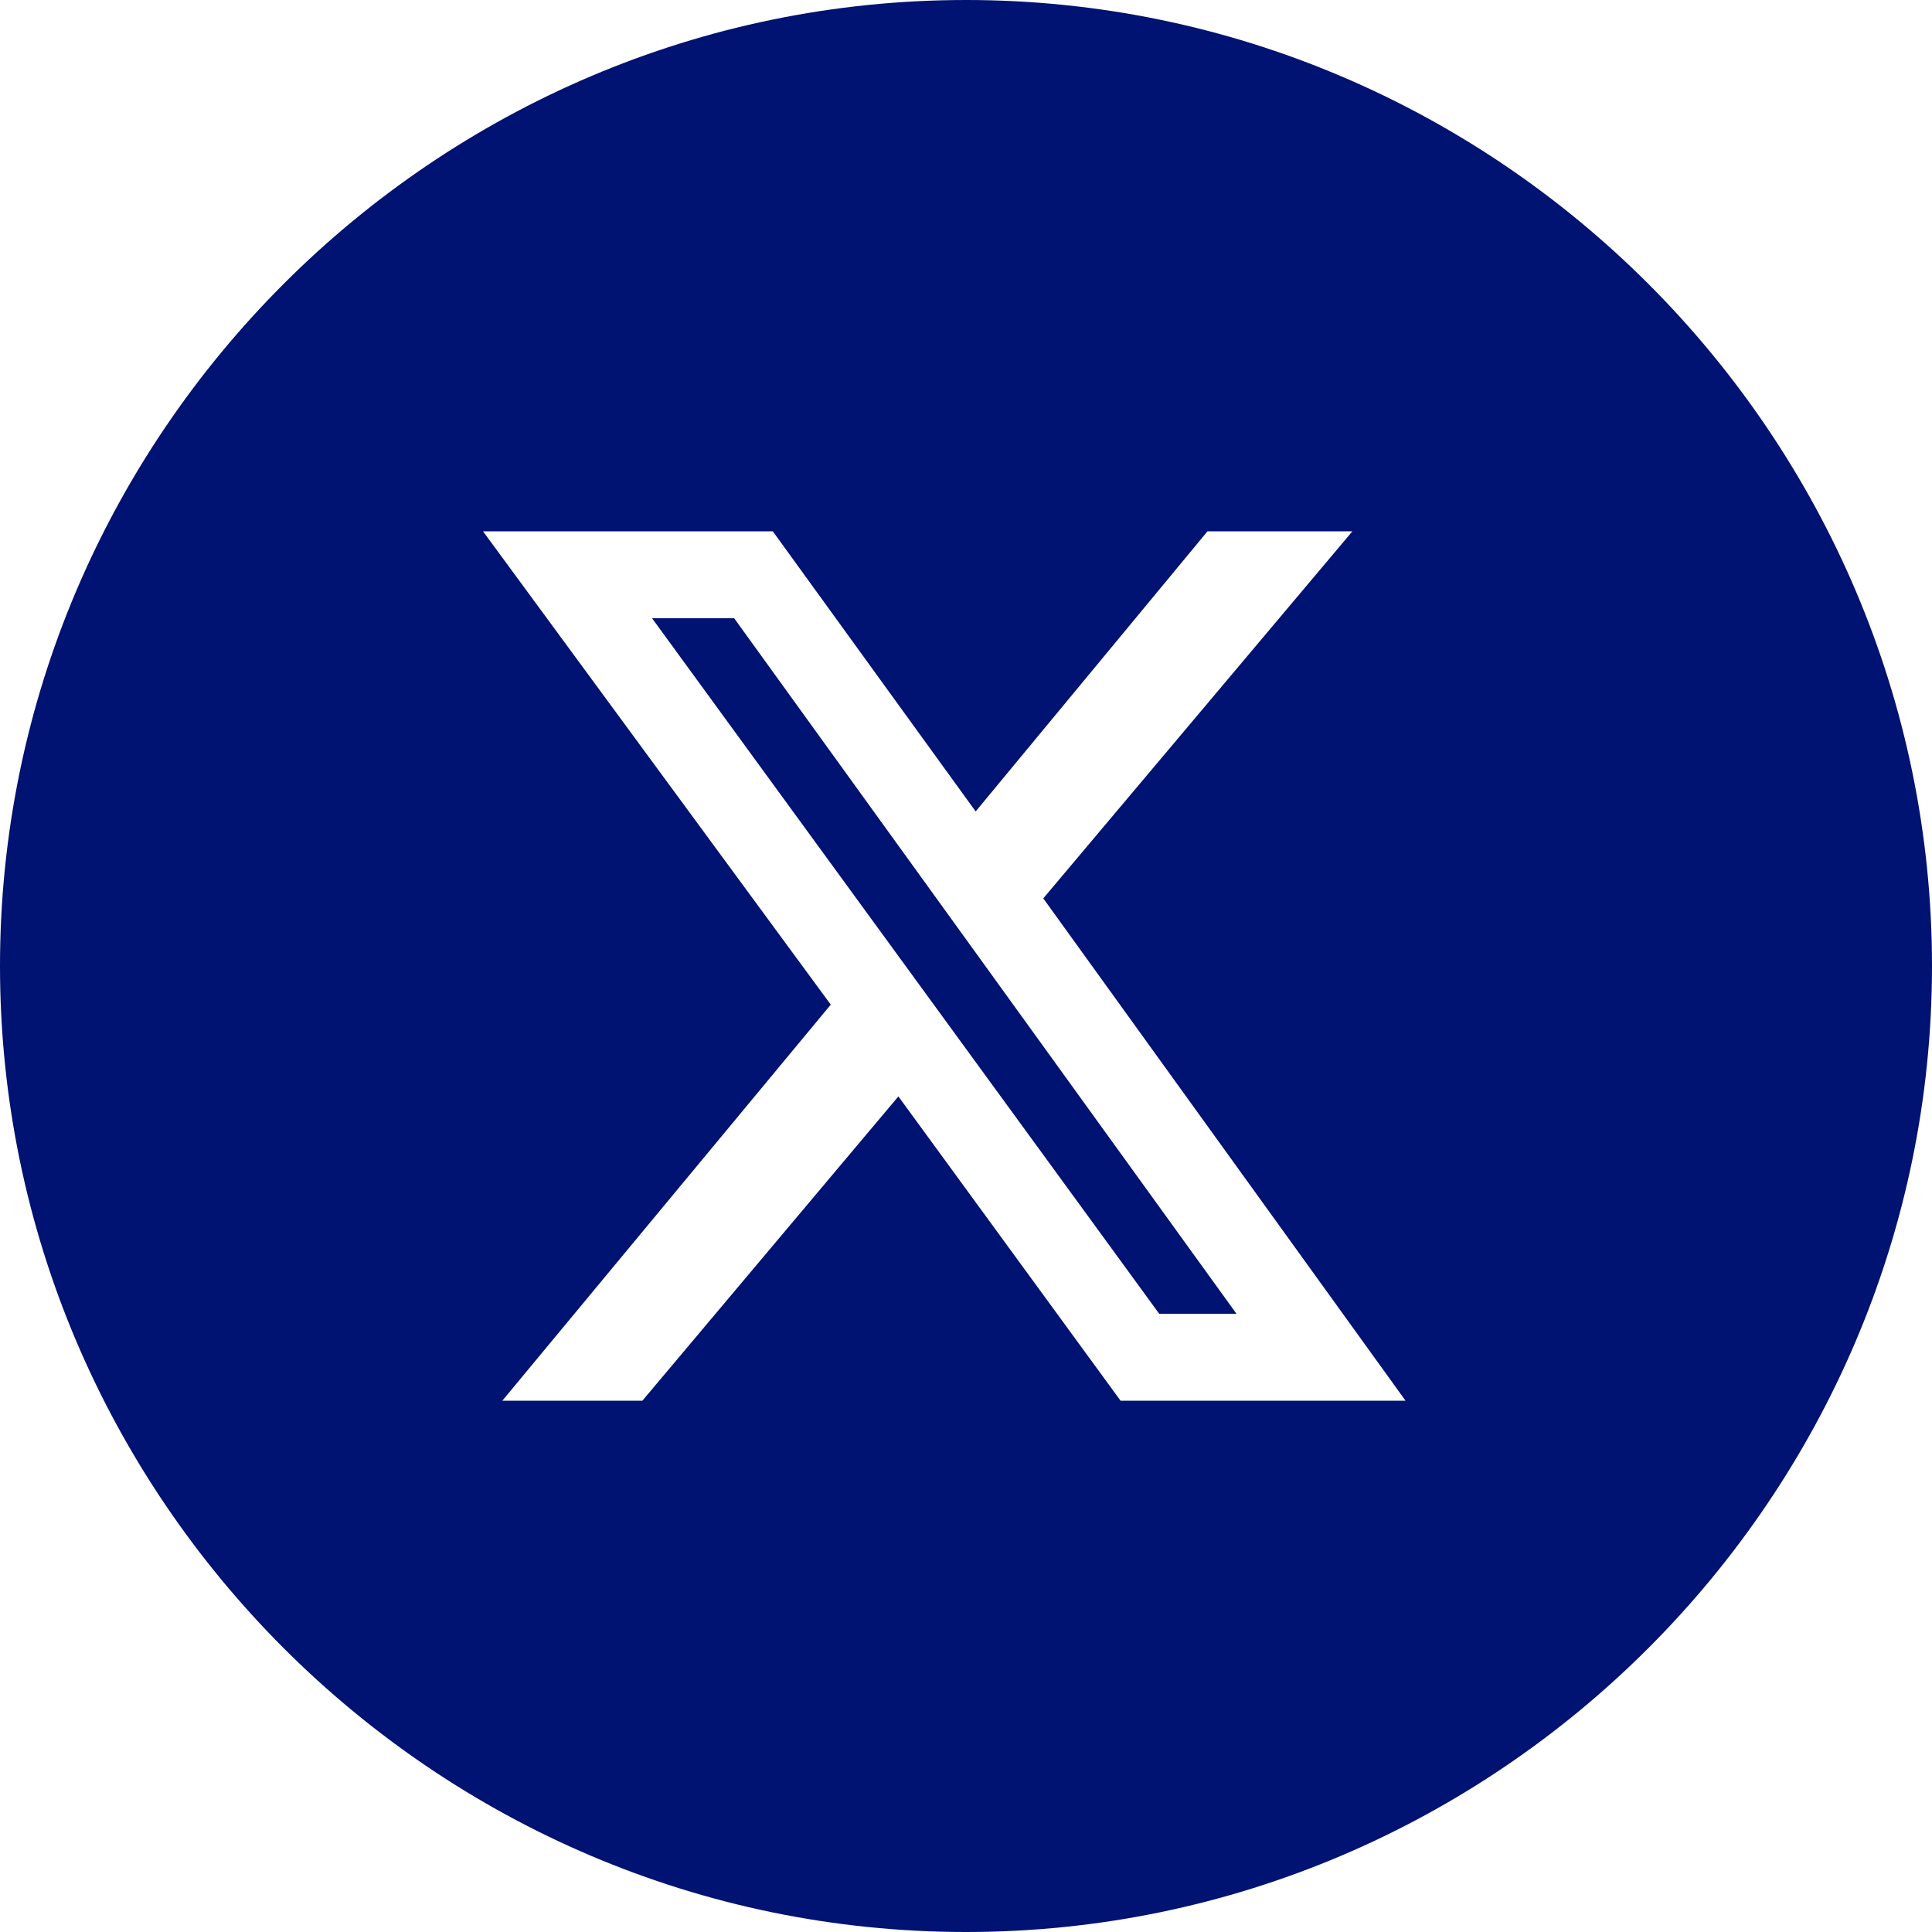
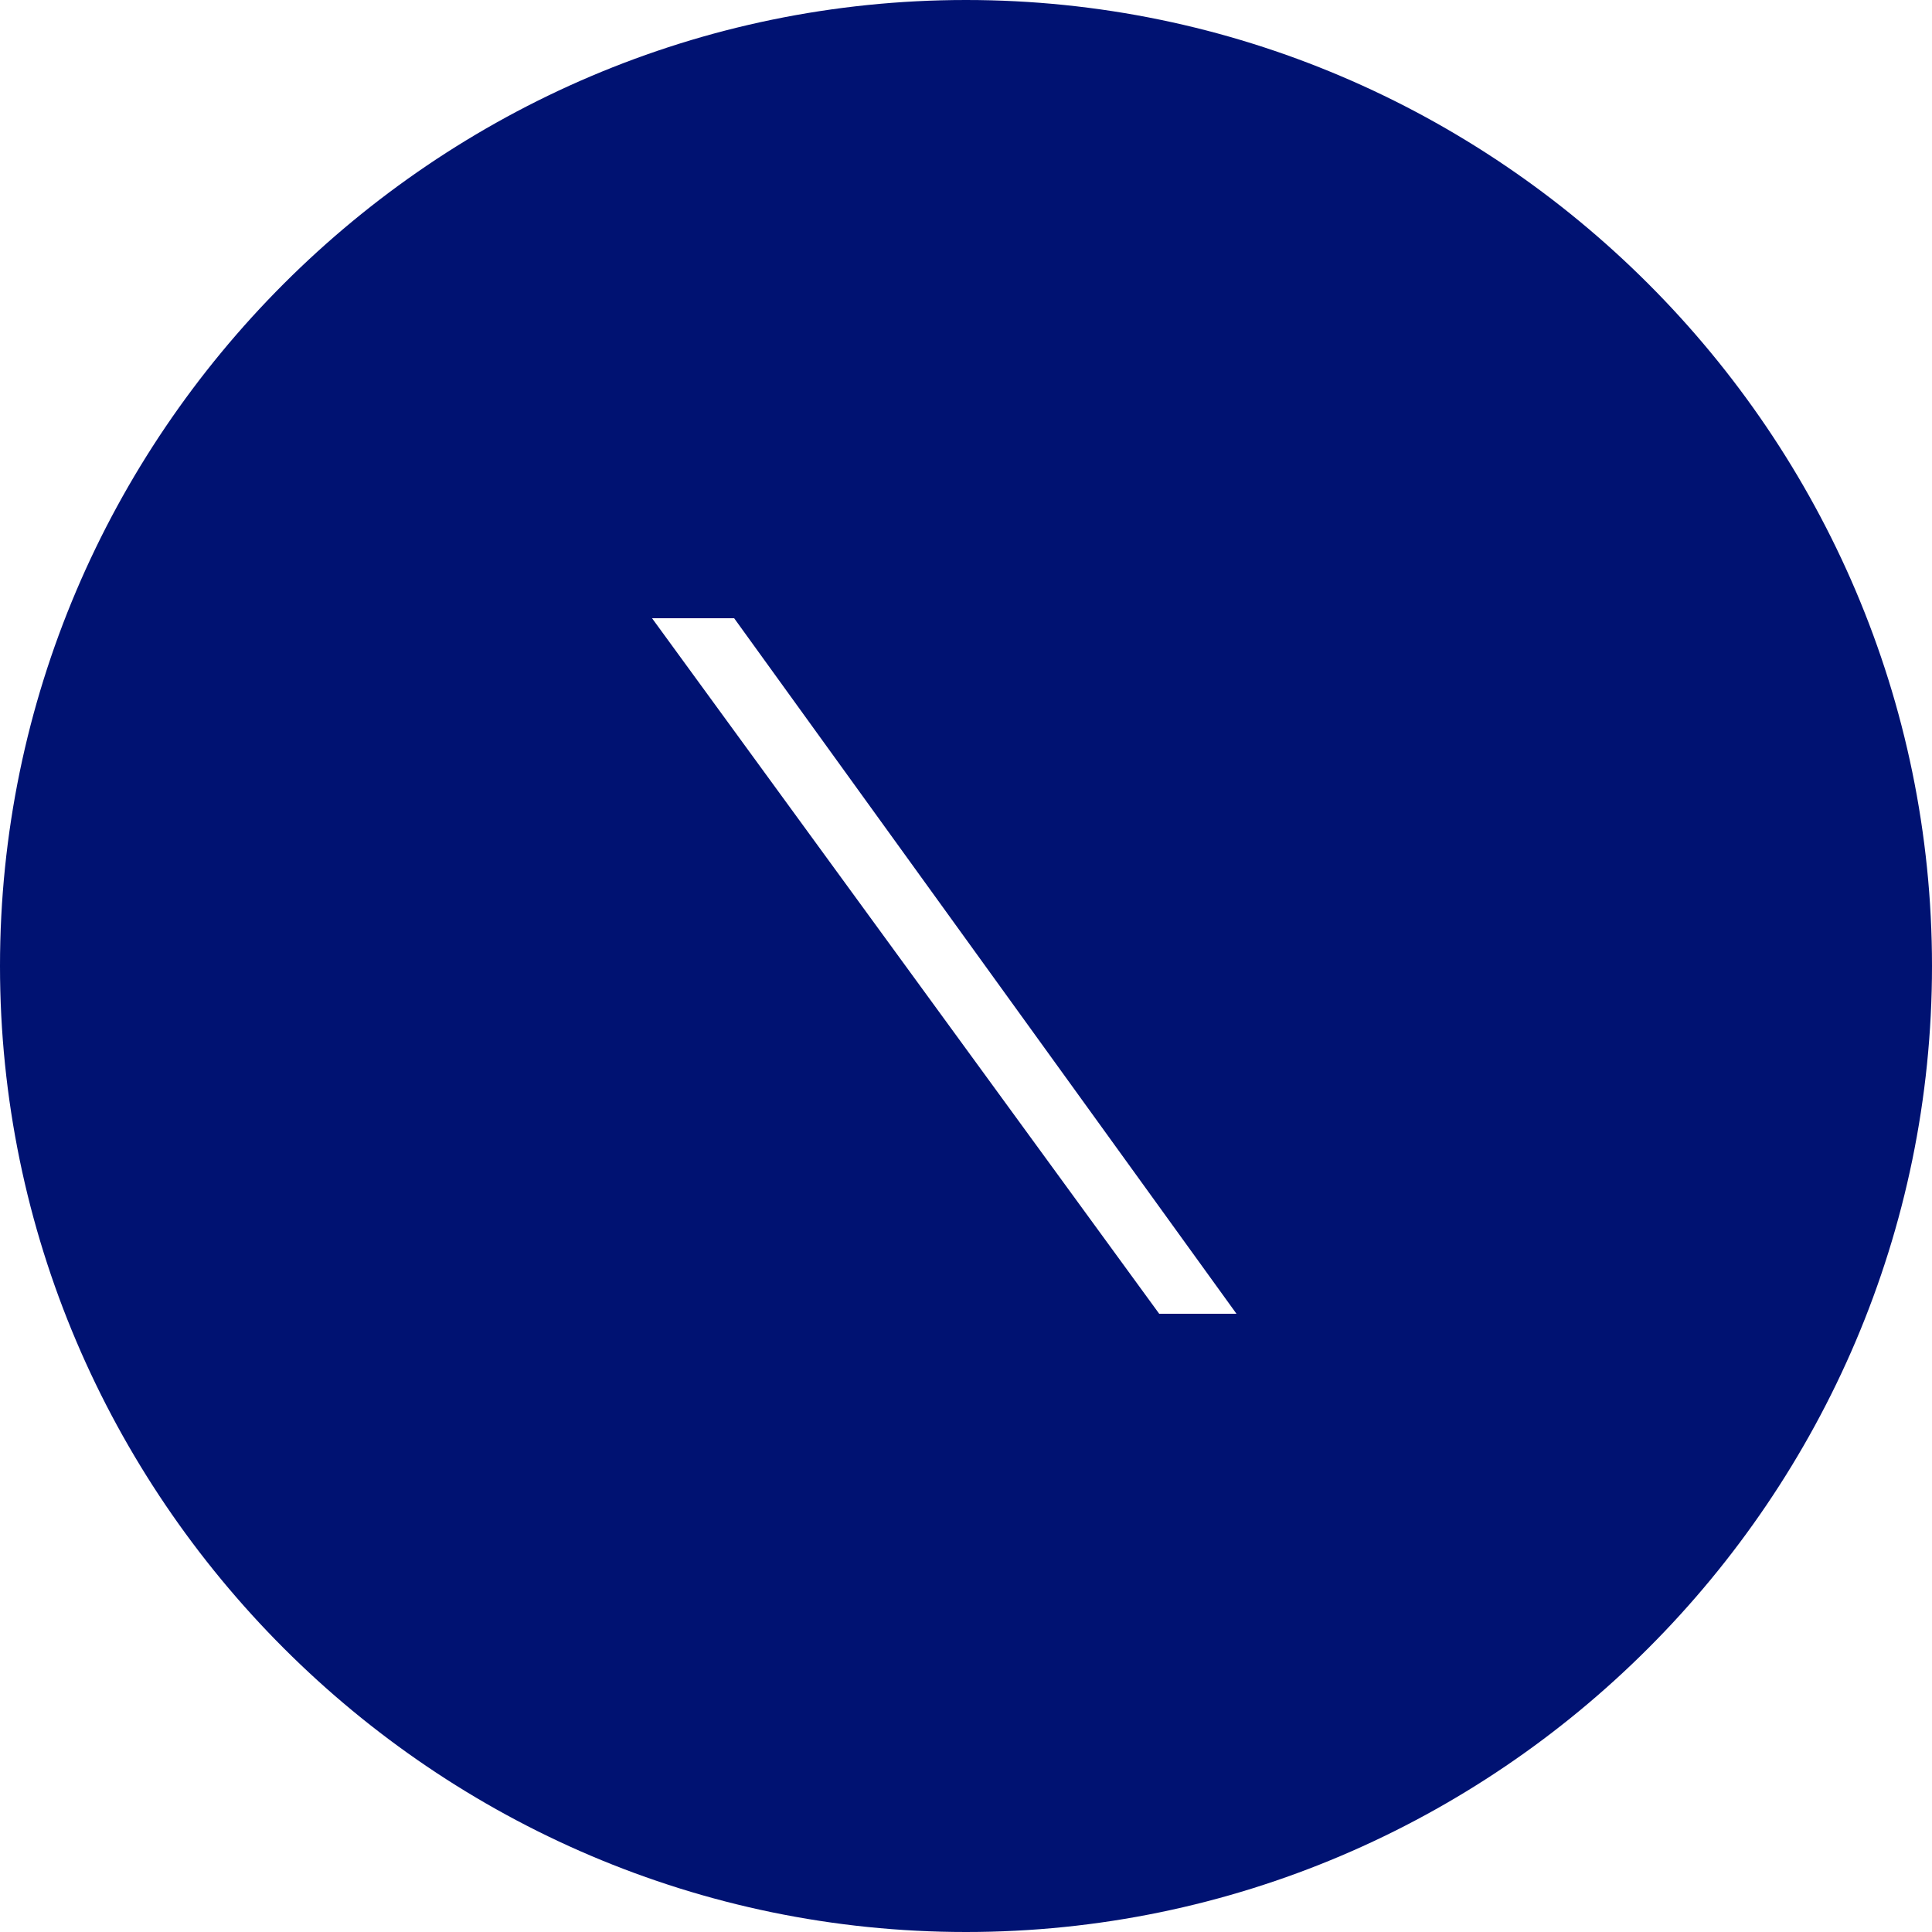
<svg xmlns="http://www.w3.org/2000/svg" id="Layer_1" version="1.1" viewBox="0 0 40 40">
  <defs>
    <style>
      .st0 {
        fill: #001272;
        fill-rule: evenodd;
      }
    </style>
  </defs>
-   <path class="st0" d="M20,40c11,0,20-9,20-20S31,0,20,0,0,9,0,20s9,20,20,20ZM27.9,11h-2.9l-4.8,5.8-4.2-5.8h-6l7.2,9.8-6.8,8.2h2.9l5.3-6.3,4.6,6.3h5.9l-7.5-10.4,6.4-7.6ZM25.6,27.2h-1.6l-10.5-14.4h1.7l10.4,14.4Z" />
+   <path class="st0" d="M20,40c11,0,20-9,20-20S31,0,20,0,0,9,0,20s9,20,20,20Zh-2.9l-4.8,5.8-4.2-5.8h-6l7.2,9.8-6.8,8.2h2.9l5.3-6.3,4.6,6.3h5.9l-7.5-10.4,6.4-7.6ZM25.6,27.2h-1.6l-10.5-14.4h1.7l10.4,14.4Z" />
</svg>